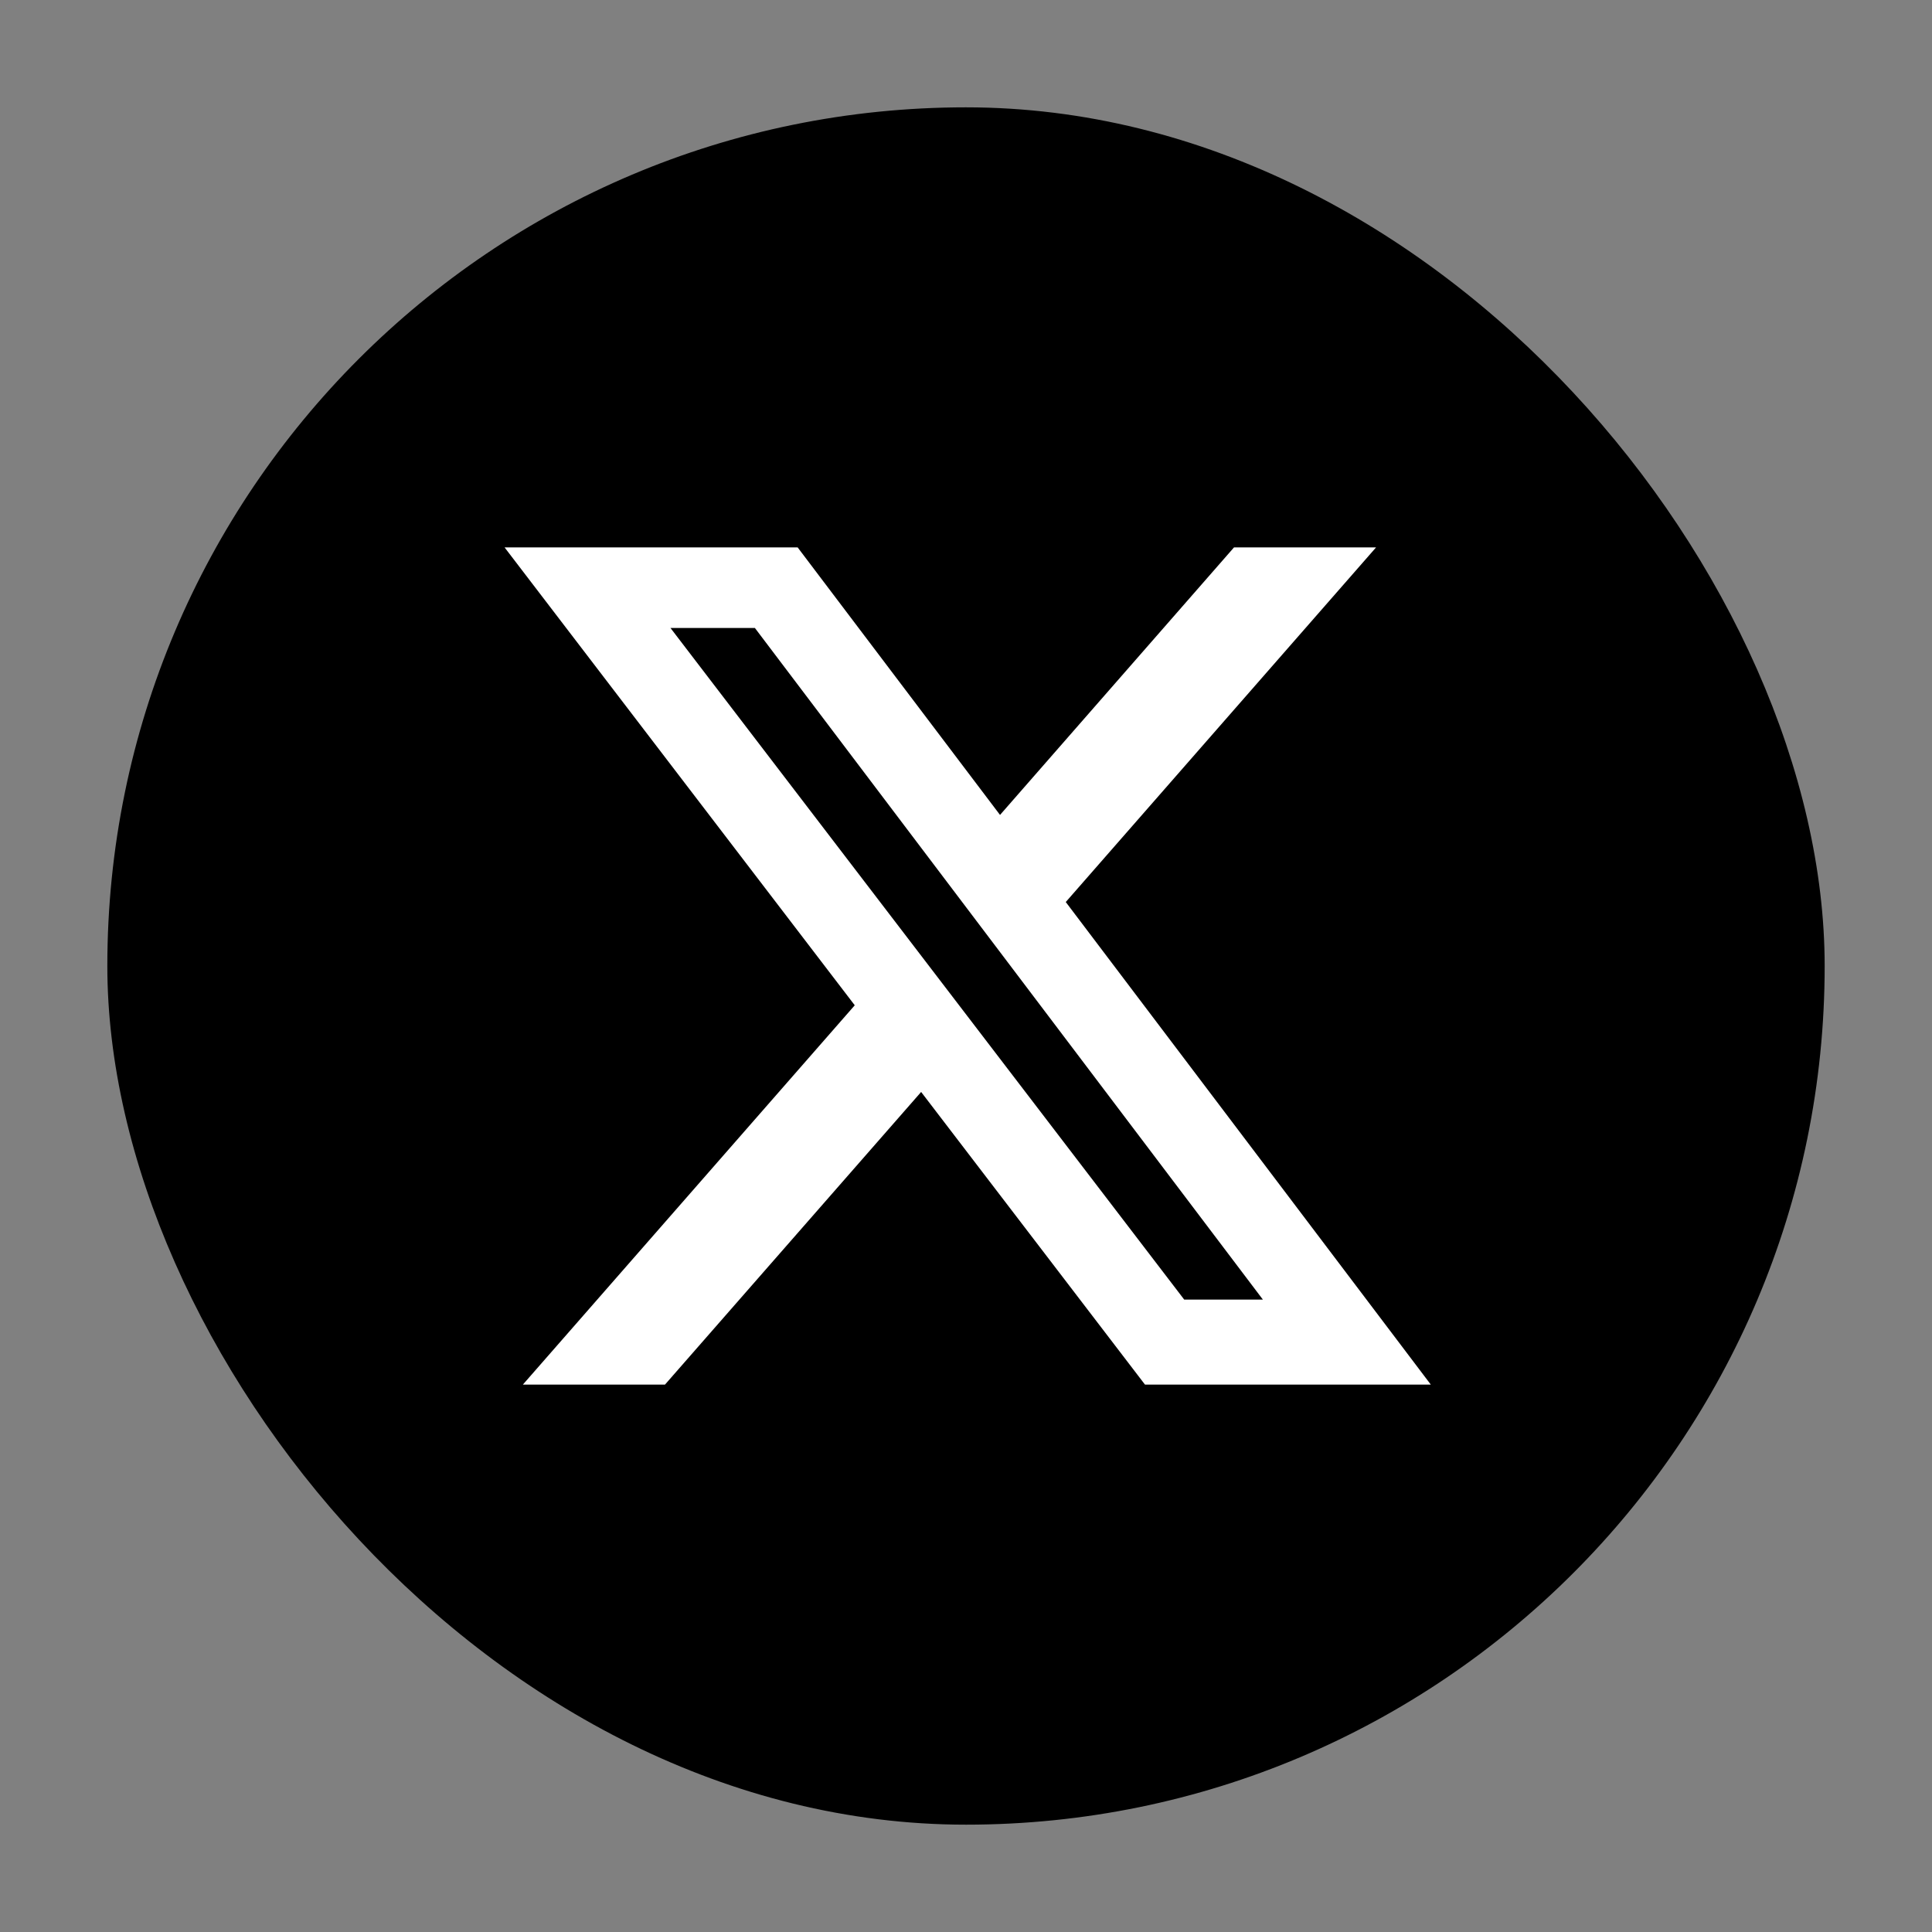
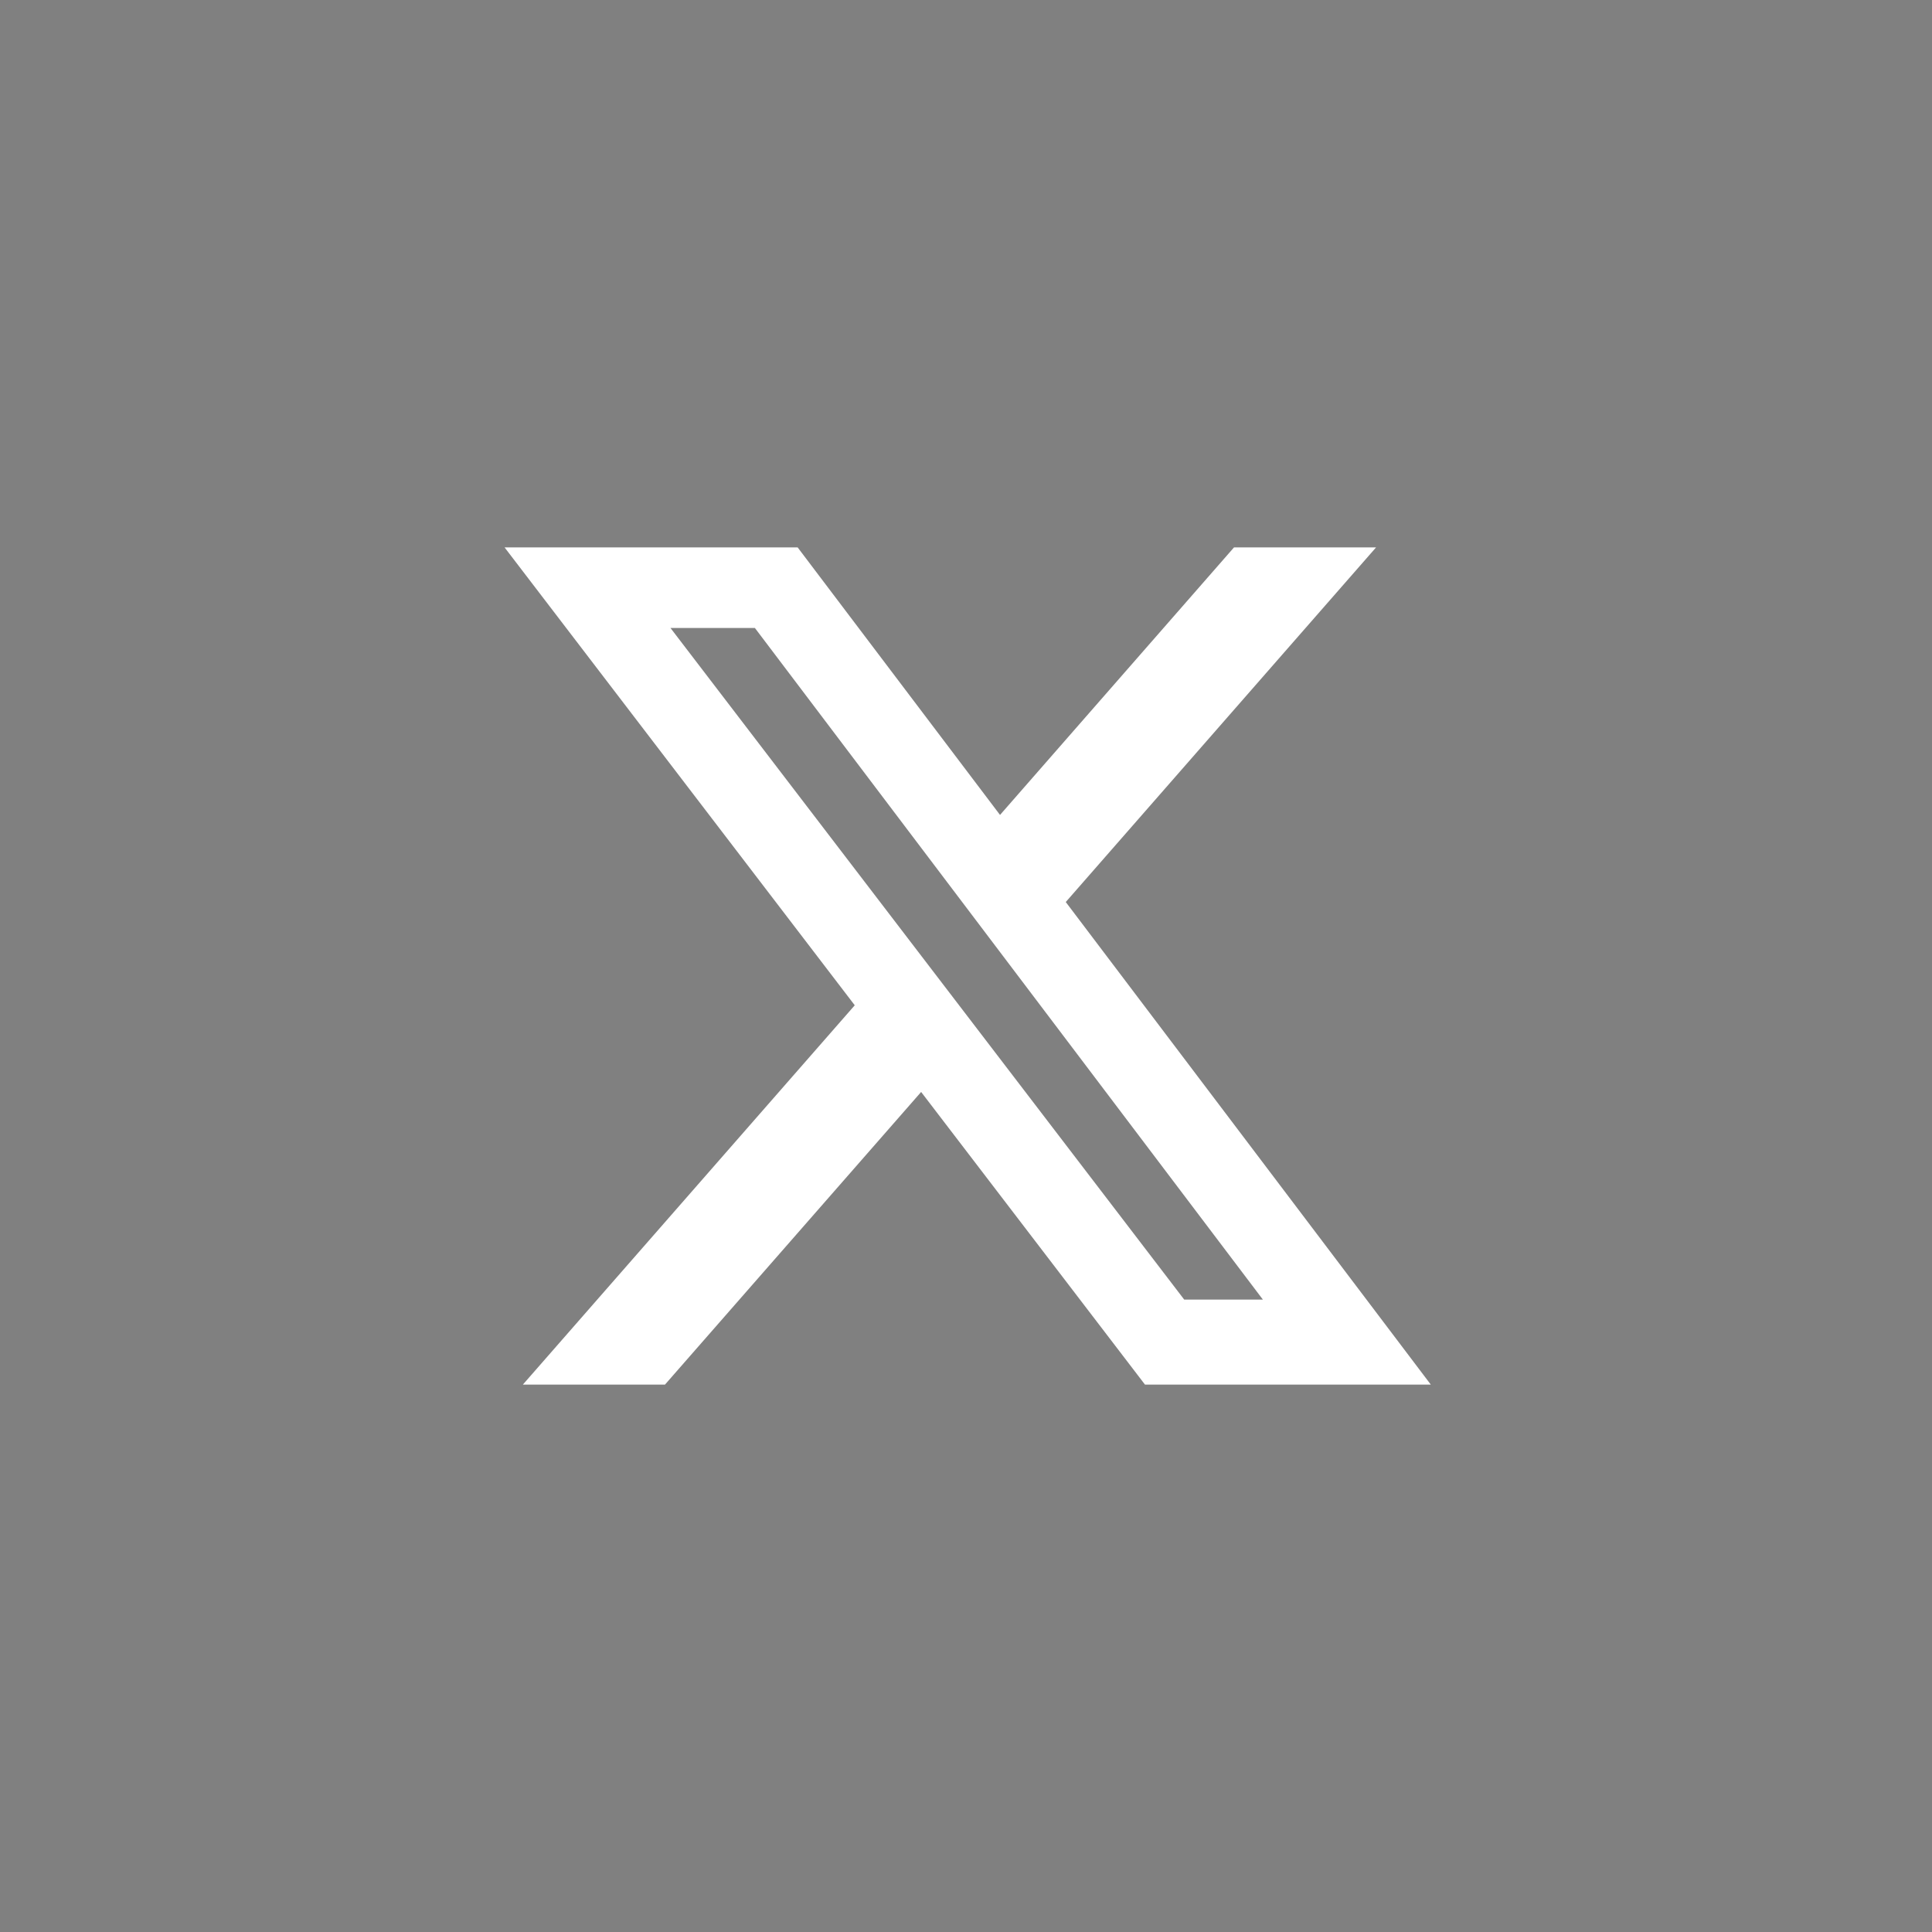
<svg xmlns="http://www.w3.org/2000/svg" fill="none" viewBox="0 0 36 36" height="36" width="36">
  <rect x="0" y="0" width="36" height="36" fill="#808080" stroke="none" />
-   <rect fill="black" rx="16" height="32" width="32" y="2" x="2" />
  <path fill="white" d="M22.994 10.2H25.641L19.859 16.808L26.661 25.8H21.335L17.164 20.347L12.391 25.8H9.743L15.927 18.732L9.402 10.2H14.863L18.634 15.185L22.994 10.2ZM22.066 24.216H23.532L14.066 11.701H12.493L22.066 24.216Z" />
</svg>